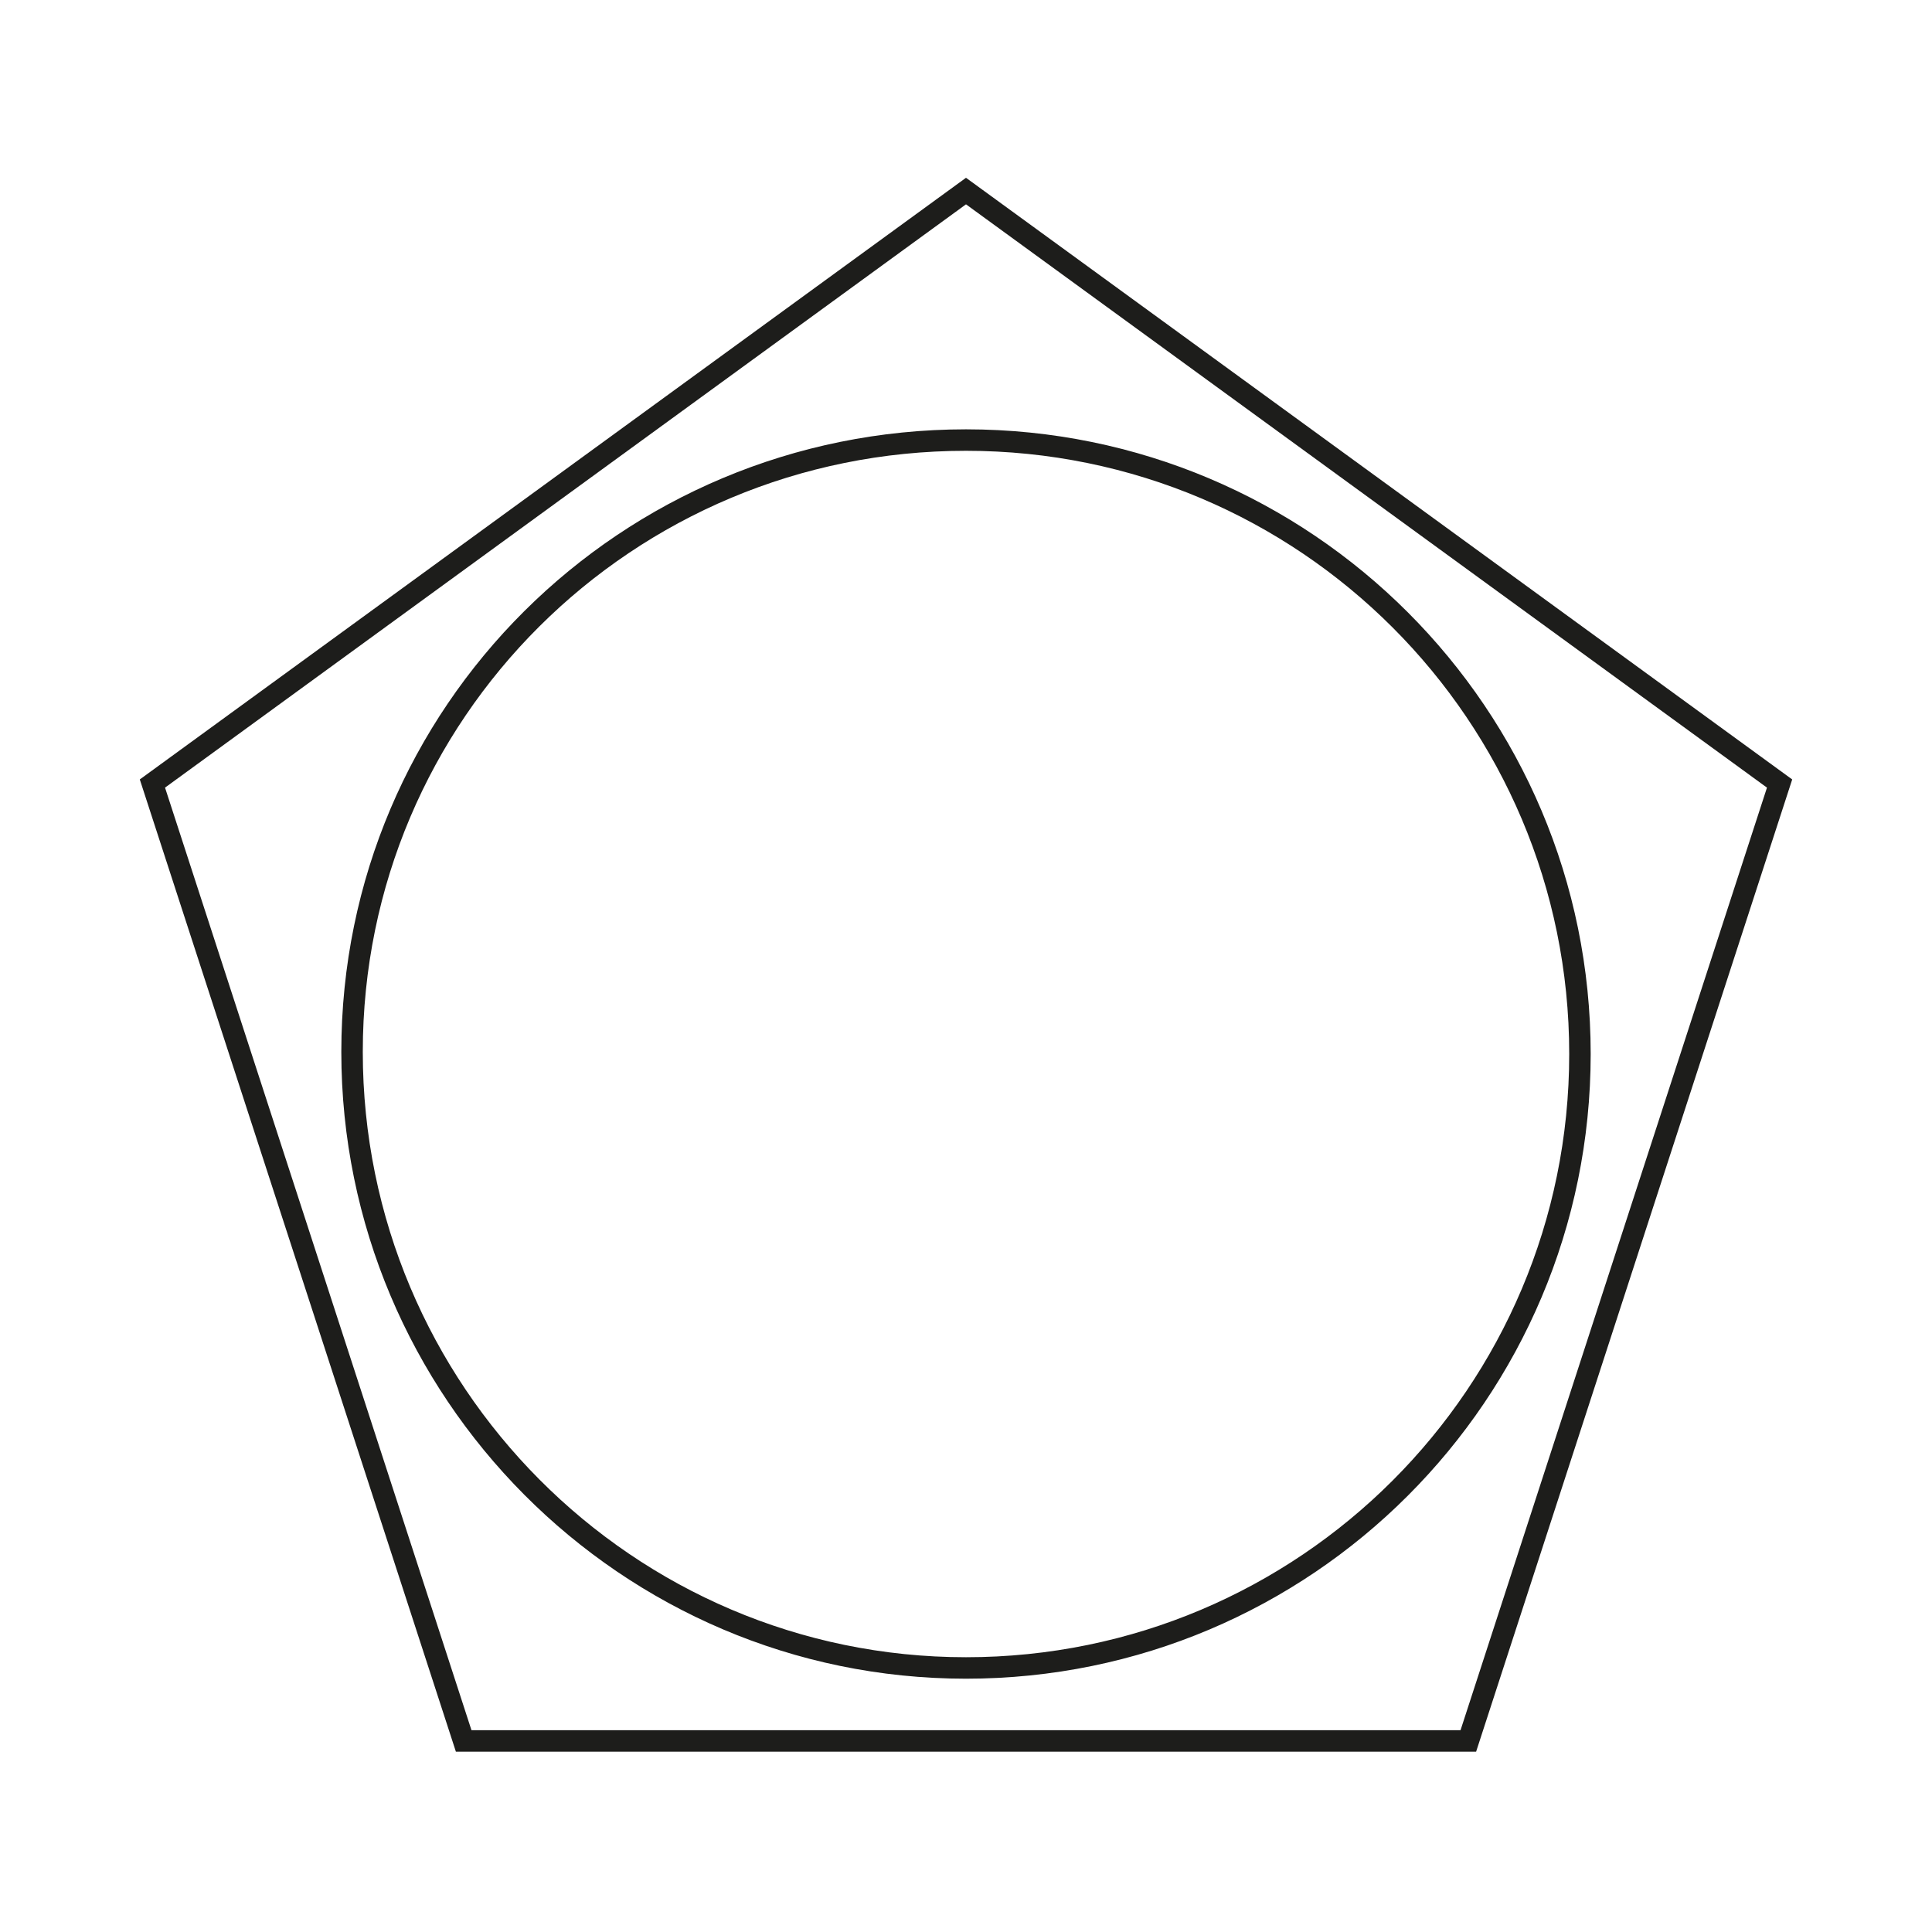
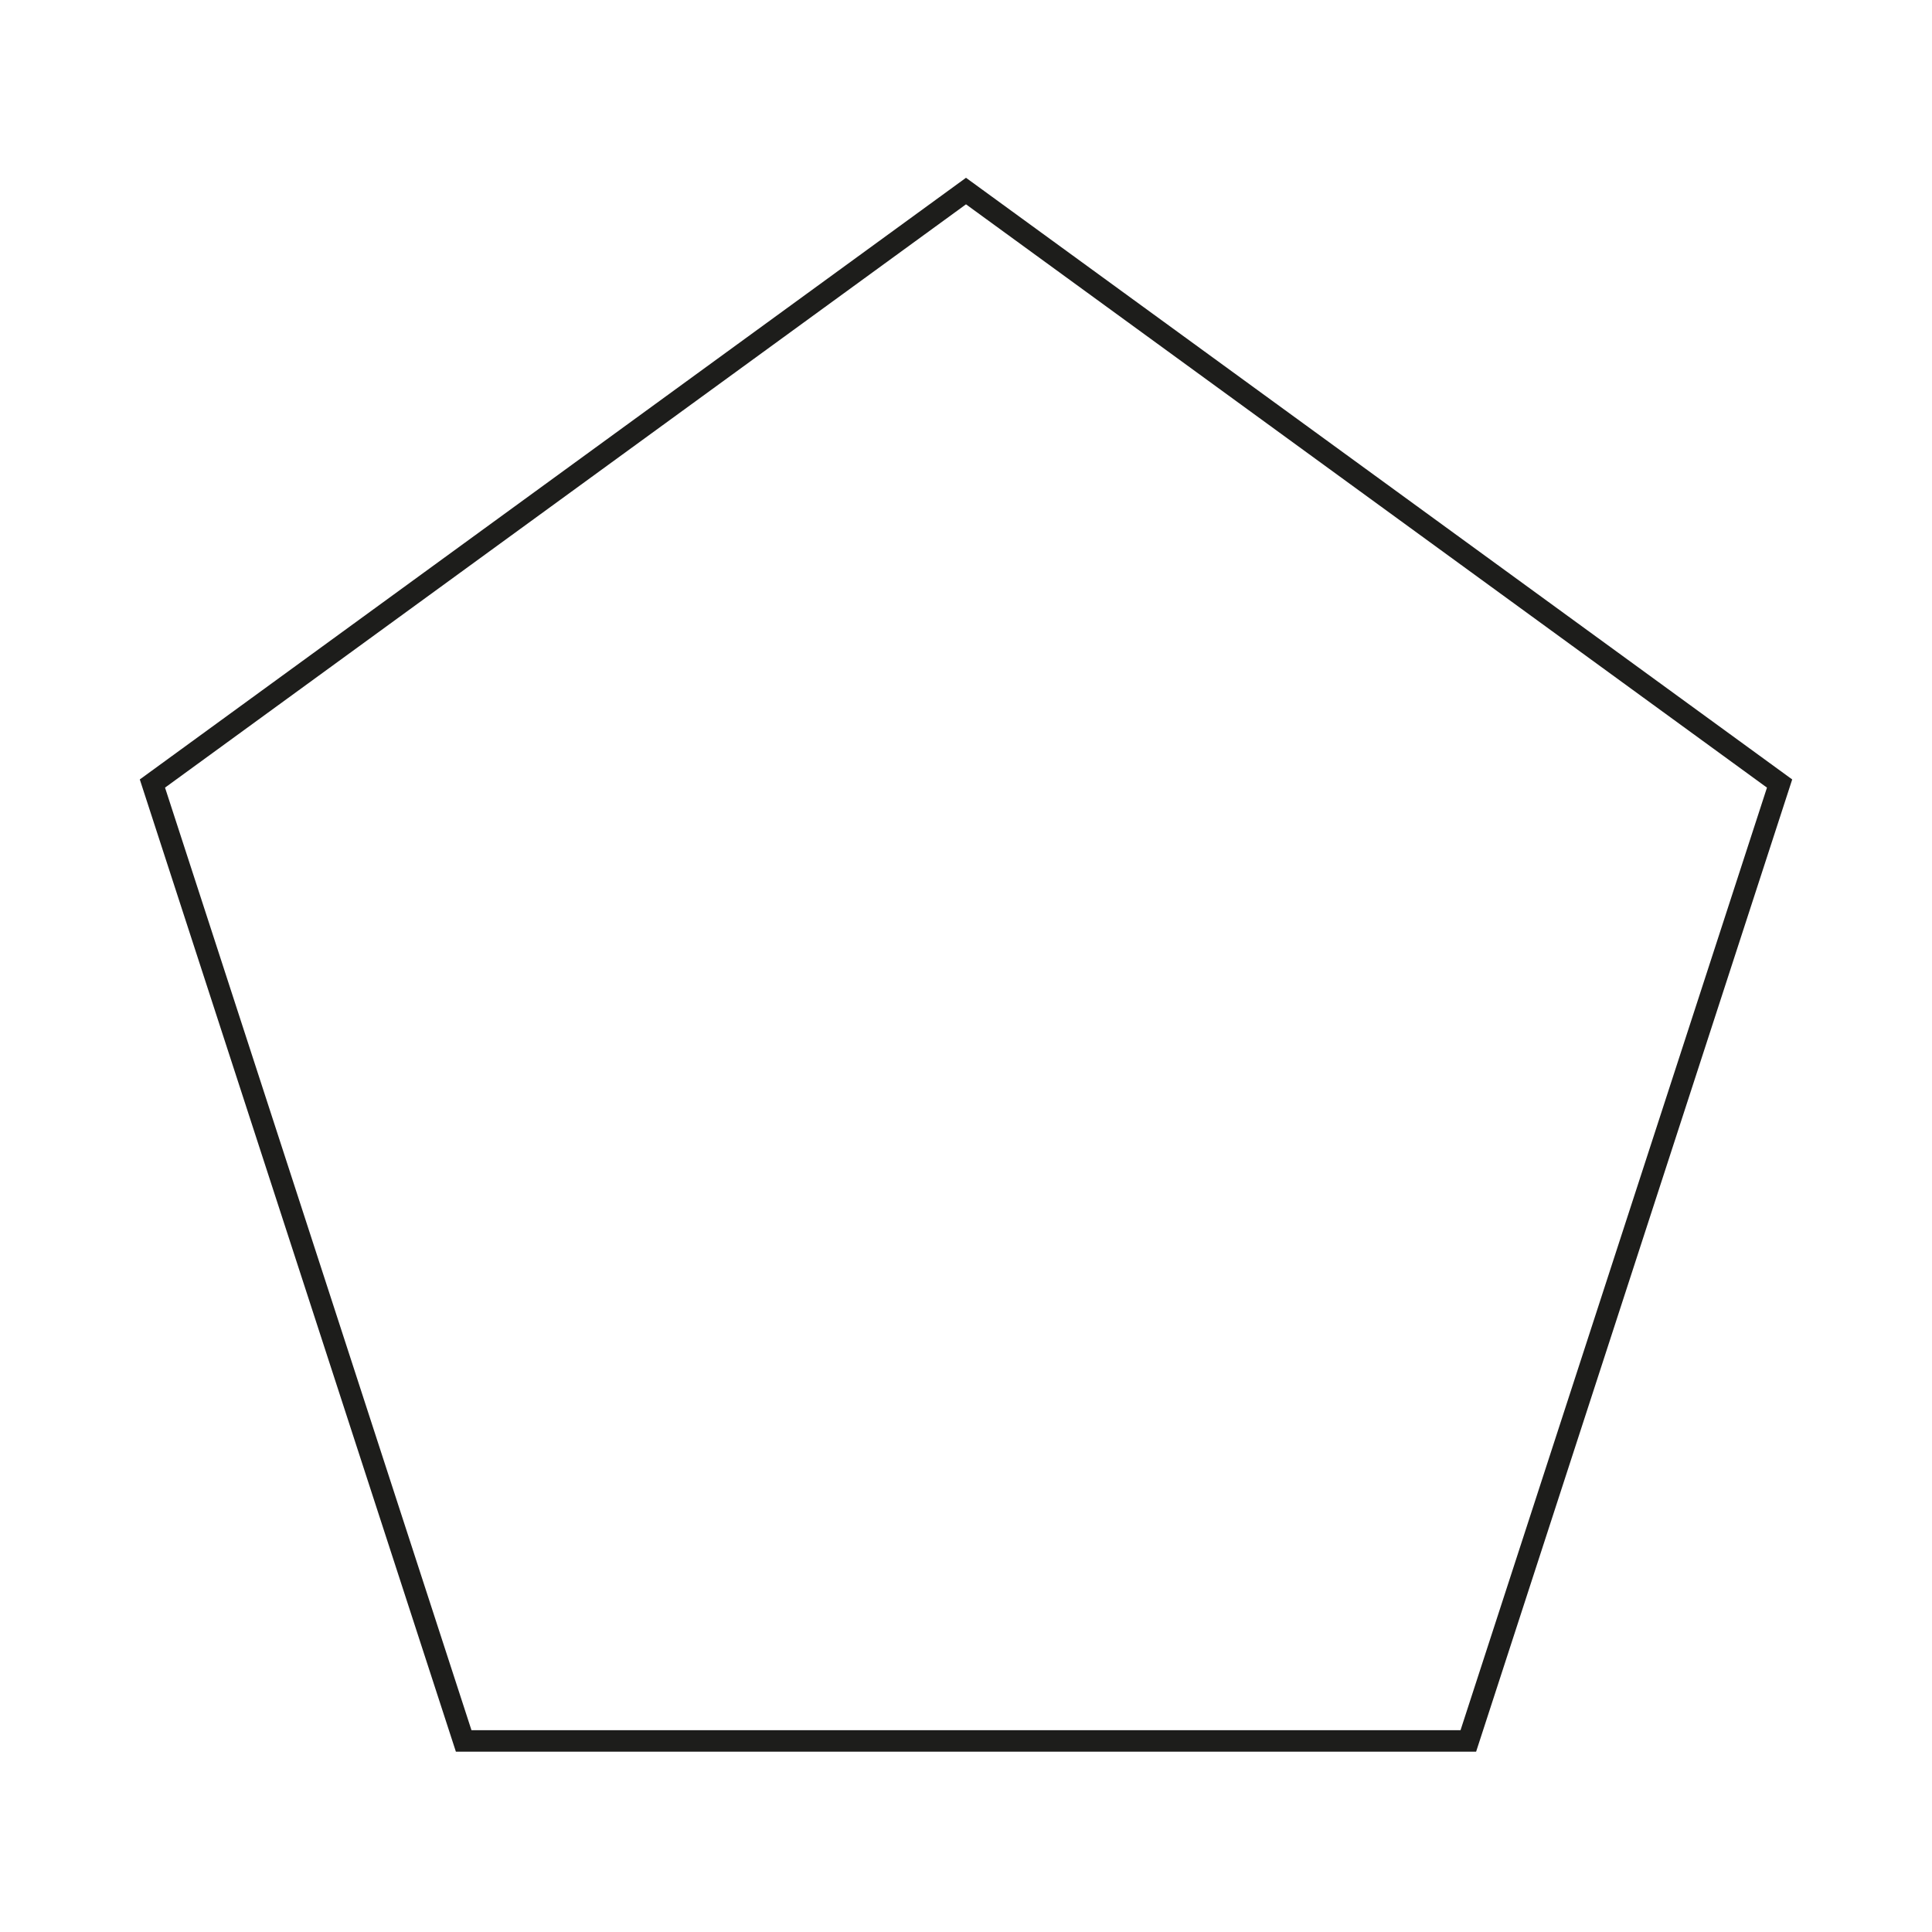
<svg xmlns="http://www.w3.org/2000/svg" id="Livello_1" x="0px" y="0px" viewBox="0 0 90 90" style="enable-background:new 0 0 90 90;" xml:space="preserve">
  <style type="text/css">	.st0{fill:none;stroke:#1D1D1B;stroke-miterlimit:10;}</style>
  <polygon class="st0" points="45,8.9 7.1,36.5 21.6,81.1 68.4,81.1 82.9,36.5 " />
-   <path class="st0" d="M45,77.7c15.8,0,28.6-12.8,28.6-28.6c0-15.8-12.8-28.6-28.6-28.6S16.4,33.2,16.4,49 C16.4,64.8,29.2,77.7,45,77.7z" />
</svg>